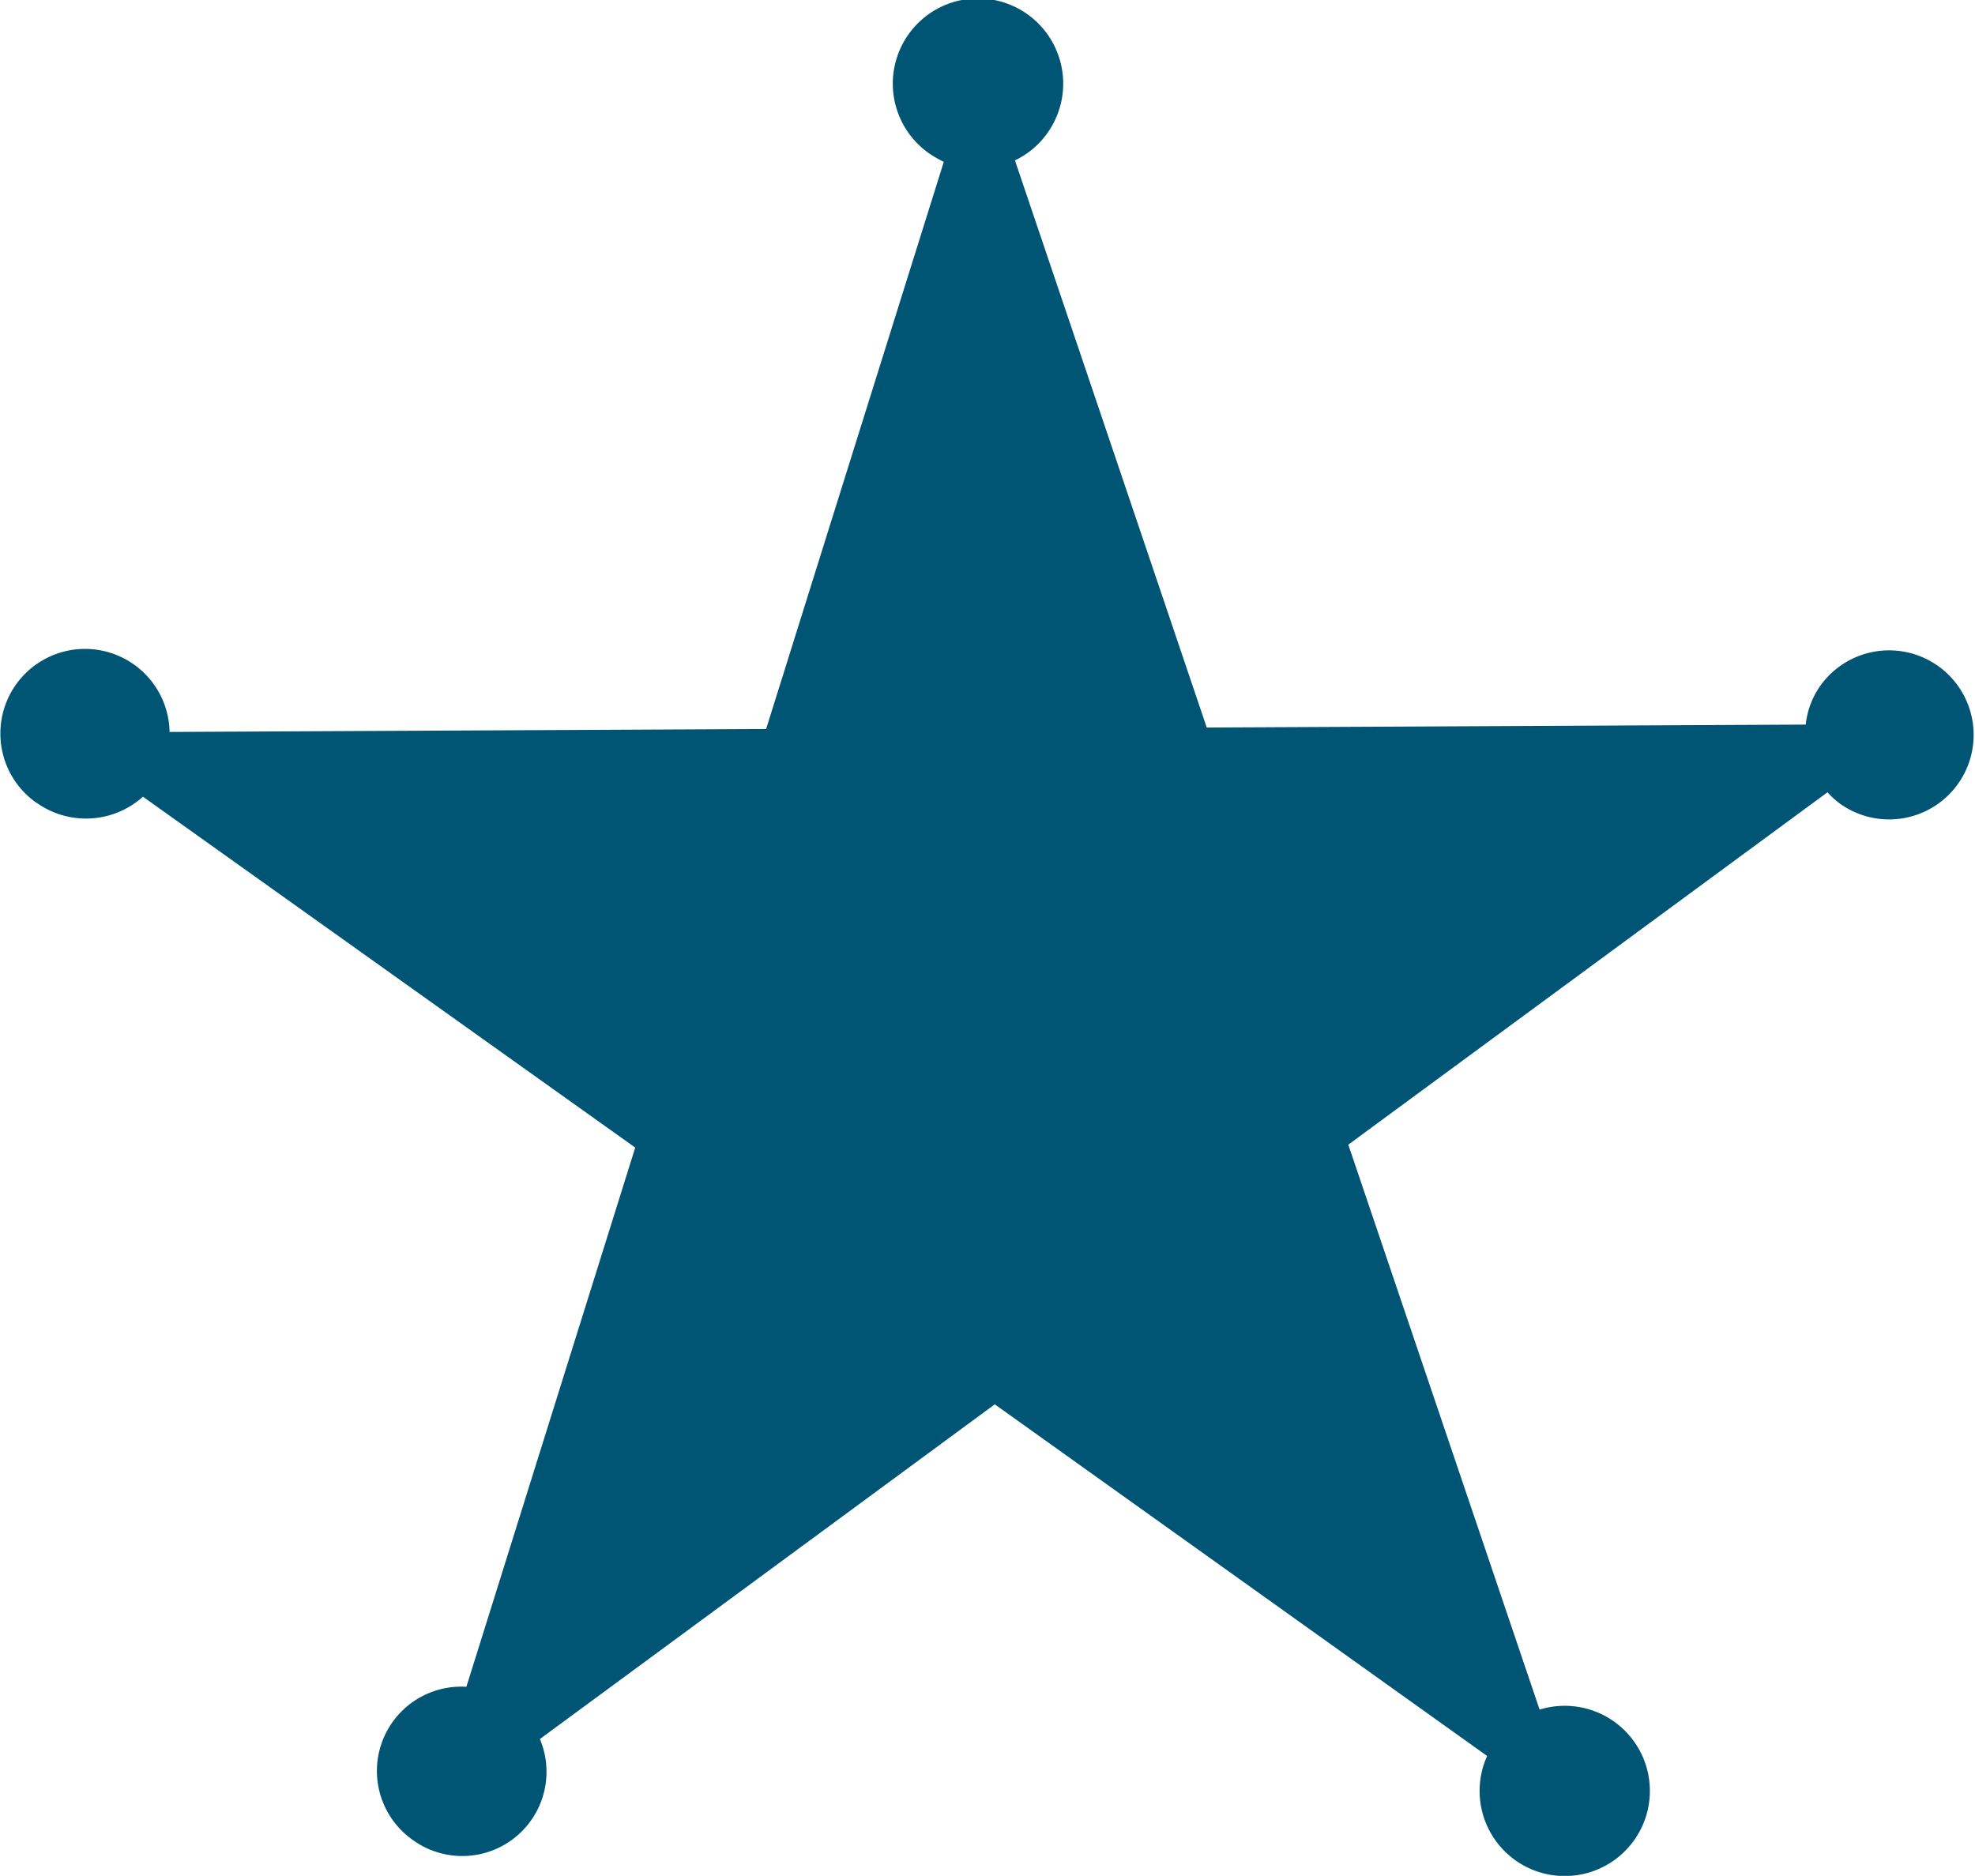
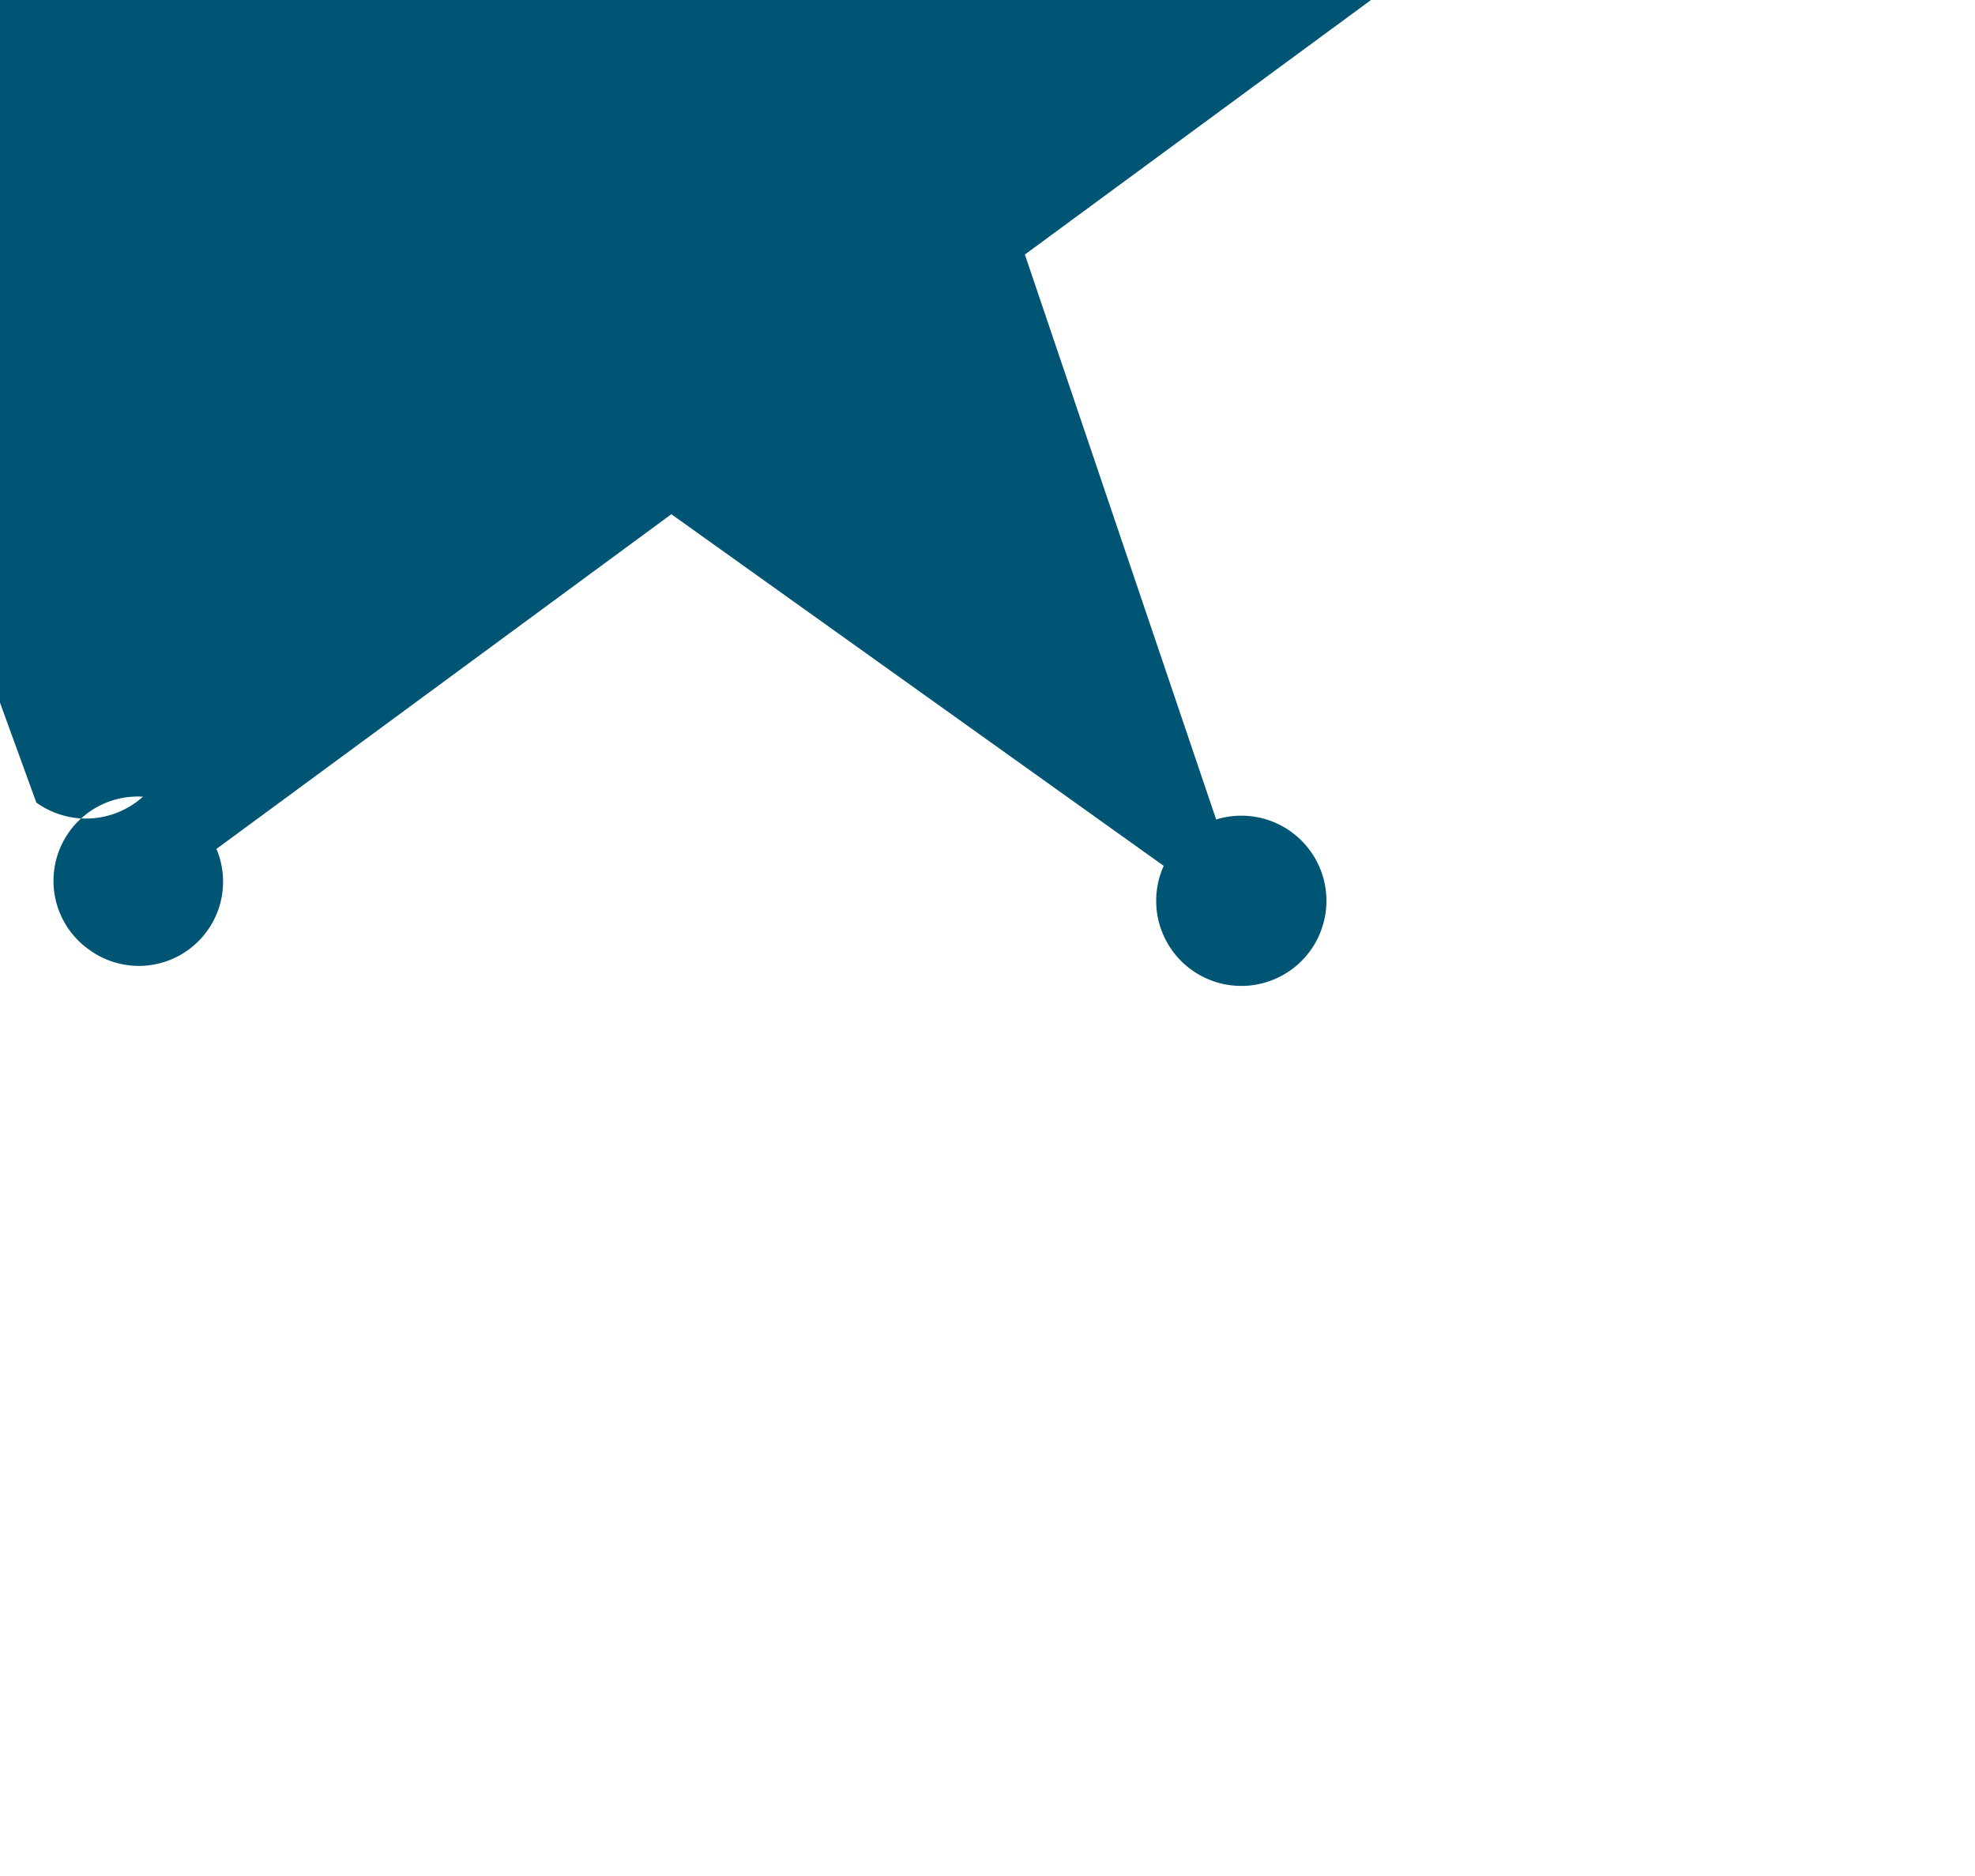
<svg xmlns="http://www.w3.org/2000/svg" height="25.5" viewBox="0 0 26.844 25.5" width="26.844">
-   <path d="m667.9 2313.29a1.157 1.157 0 0 0 1.449-.08l6.691 4.77-2.295 7.33a1.146 1.146 0 0 0 -.731 2.08 1.145 1.145 0 0 0 1.73-1.37l6.183-4.55 6.692 4.78a1.157 1.157 0 1 0 .713-.63l-2.6-7.68 6.513-4.79a1.089 1.089 0 0 0 .177.16 1.149 1.149 0 1 0 -.273-1.61 1.132 1.132 0 0 0 -.2.53l-8.141.04-2.607-7.71a1.14 1.14 0 0 0 .433-.36 1.158 1.158 0 1 0 -1.607.26 1.571 1.571 0 0 0 .207.12l-2.415 7.71-8.108.04a1.15 1.15 0 1 0 -1.814.96" fill="#005474" fill-rule="evenodd" transform="translate(-667.406 -2302.38)" />
+   <path d="m667.9 2313.29a1.157 1.157 0 0 0 1.449-.08a1.146 1.146 0 0 0 -.731 2.08 1.145 1.145 0 0 0 1.73-1.37l6.183-4.55 6.692 4.78a1.157 1.157 0 1 0 .713-.63l-2.6-7.68 6.513-4.79a1.089 1.089 0 0 0 .177.16 1.149 1.149 0 1 0 -.273-1.61 1.132 1.132 0 0 0 -.2.53l-8.141.04-2.607-7.71a1.14 1.14 0 0 0 .433-.36 1.158 1.158 0 1 0 -1.607.26 1.571 1.571 0 0 0 .207.12l-2.415 7.71-8.108.04a1.15 1.15 0 1 0 -1.814.96" fill="#005474" fill-rule="evenodd" transform="translate(-667.406 -2302.38)" />
</svg>